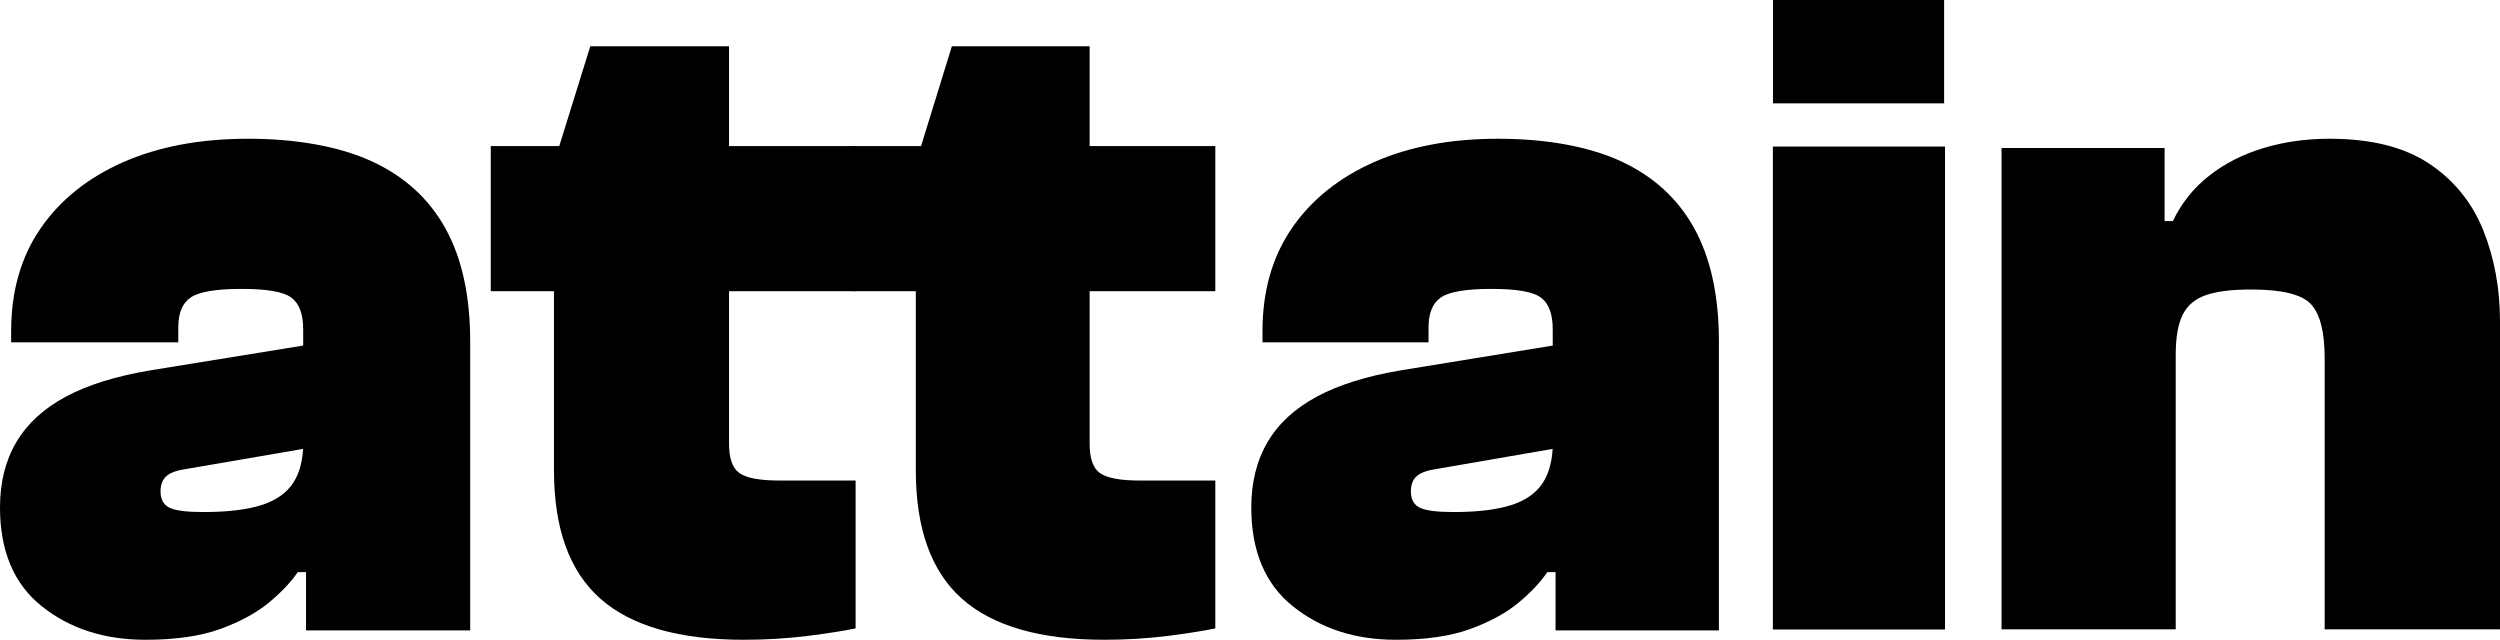
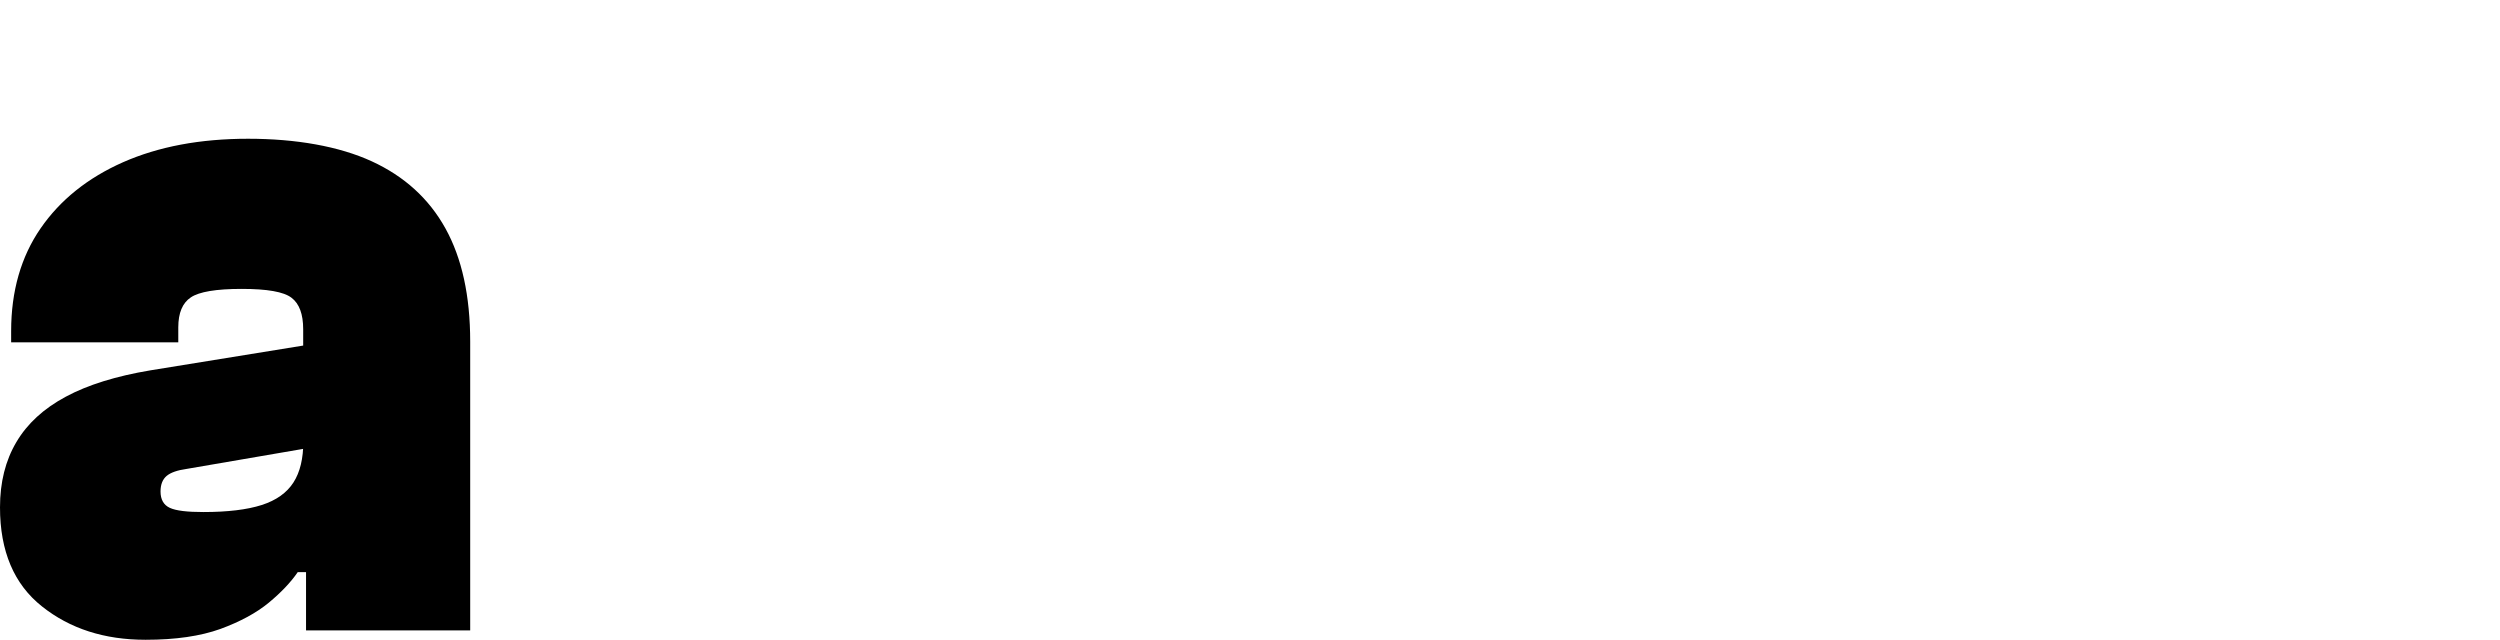
<svg xmlns="http://www.w3.org/2000/svg" width="500" height="128" viewBox="0 0 500 128" fill="none">
  <path d="M29.101 127.955C20.886 127.955 13.993 125.739 8.396 121.282C2.799 116.85 0 110.229 0 101.47C0 96.465 1.088 92.111 3.265 88.436C5.442 84.734 8.733 81.71 13.164 79.338C17.569 76.966 23.218 75.219 30.059 74.072L62.529 68.806V89.452L37.341 93.78C35.475 94.04 34.128 94.51 33.324 95.187C32.521 95.865 32.106 96.908 32.106 98.29C32.106 99.906 32.728 101.001 33.972 101.574C35.216 102.148 37.445 102.408 40.684 102.408C45.529 102.408 49.416 101.939 52.345 101.001C55.273 100.062 57.372 98.55 58.693 96.491C60.015 94.431 60.663 91.694 60.663 88.332L63.28 114.426H59.549C58.175 116.433 56.258 118.466 53.77 120.526C51.282 122.585 48.043 124.331 44.078 125.791C40.088 127.225 35.112 127.955 29.152 127.955H29.101ZM94.039 126.078H61.207V111.428L60.637 105.432V65.835C60.637 62.837 59.859 60.725 58.305 59.552C56.75 58.353 53.433 57.78 48.328 57.78C43.223 57.78 39.829 58.353 38.17 59.474C36.486 60.595 35.657 62.602 35.657 65.47V68.468H2.229V66.226C2.229 58.223 4.198 51.367 8.111 45.684C12.024 40.001 17.543 35.57 24.617 32.442C31.718 29.314 40.036 27.749 49.624 27.749C59.212 27.749 67.815 29.261 74.345 32.259C80.875 35.257 85.799 39.741 89.09 45.684C92.381 51.628 94.039 59.161 94.039 68.311V126.13V126.078Z" fill="black" />
-   <path d="M171.12 58.239H98.15V29.217H171.12V58.239ZM148.779 127.954C135.876 127.954 126.309 125.233 120.103 119.763C113.897 114.294 110.794 105.736 110.794 94.039V32.619L118.06 9.249H145.806V88.752C145.806 91.631 146.478 93.594 147.848 94.588C149.219 95.583 151.882 96.106 155.864 96.106H171.12V125.678C168.767 126.175 165.535 126.672 161.449 127.195C157.364 127.693 153.123 127.954 148.779 127.954Z" fill="black" />
-   <path d="M243.063 58.239H170.606V29.217H243.063V58.239ZM220.879 127.954C208.067 127.954 198.567 125.233 192.405 119.763C186.243 114.294 183.162 105.736 183.162 94.039V32.619L190.376 9.249H217.926V88.752C217.926 91.631 218.594 93.594 219.955 94.588C221.315 95.583 223.96 96.106 227.914 96.106H243.063V125.678C240.726 126.175 237.517 126.672 233.46 127.195C229.403 127.693 225.192 127.954 220.879 127.954Z" fill="black" />
-   <path d="M279.19 127.955C271.023 127.955 264.17 125.739 258.605 121.282C253.039 116.85 250.257 110.229 250.257 101.47C250.257 96.465 251.339 92.111 253.503 88.436C255.667 84.734 258.94 81.71 263.345 79.338C267.725 76.966 273.342 75.219 280.144 74.072L312.427 68.806V89.452L287.384 93.78C285.528 94.04 284.189 94.51 283.39 95.187C282.591 95.865 282.179 96.908 282.179 98.29C282.179 99.906 282.797 101.001 284.034 101.574C285.271 102.148 287.487 102.408 290.707 102.408C295.525 102.408 299.39 101.939 302.301 101.001C305.213 100.062 307.299 98.55 308.613 96.491C309.927 94.431 310.572 91.694 310.572 88.332L313.174 114.426H309.464C308.098 116.433 306.192 118.466 303.718 120.526C301.245 122.585 298.024 124.331 294.082 125.791C290.115 127.225 285.168 127.955 279.242 127.955H279.19ZM343.756 126.078H311.113V111.428L310.546 105.432V65.835C310.546 62.837 309.773 60.725 308.227 59.552C306.681 58.353 303.383 57.78 298.308 57.78C293.232 57.78 289.857 58.353 288.208 59.474C286.533 60.595 285.709 62.602 285.709 65.47V68.468H252.498V66.226C252.498 58.223 254.456 51.367 258.347 45.684C262.237 40.001 267.725 35.57 274.759 32.442C281.818 29.314 290.089 27.749 299.622 27.749C309.155 27.749 317.708 29.261 324.201 32.259C330.694 35.257 335.589 39.741 338.861 45.684C342.133 51.628 343.782 59.161 343.782 68.311V126.13L343.756 126.078Z" fill="black" />
-   <path d="M388.825 20.67H354.599V0H388.825V20.67ZM389.003 125.899H354.573V29.309H389.003V125.899Z" fill="black" />
-   <path d="M435.143 125.873H400.308V29.596H432.918V56L435.143 56.937V125.873ZM499.974 125.873H464.932V71.557C464.932 66.432 464.026 62.868 462.24 60.891C460.429 58.888 456.443 57.899 450.232 57.899C446.376 57.899 443.374 58.264 441.2 59.018C439.026 59.772 437.473 61.073 436.541 62.946C435.609 64.819 435.143 67.499 435.143 71.01H429.553V44.216H434.574C436.308 40.6 438.741 37.557 441.847 35.137C444.952 32.692 448.55 30.871 452.665 29.622C456.754 28.374 461.179 27.749 465.89 27.749C474.223 27.749 480.848 29.414 485.818 32.718C490.787 36.022 494.384 40.47 496.636 46.011C498.861 51.578 500 57.665 500 64.273V125.899L499.974 125.873Z" fill="black" />
</svg>